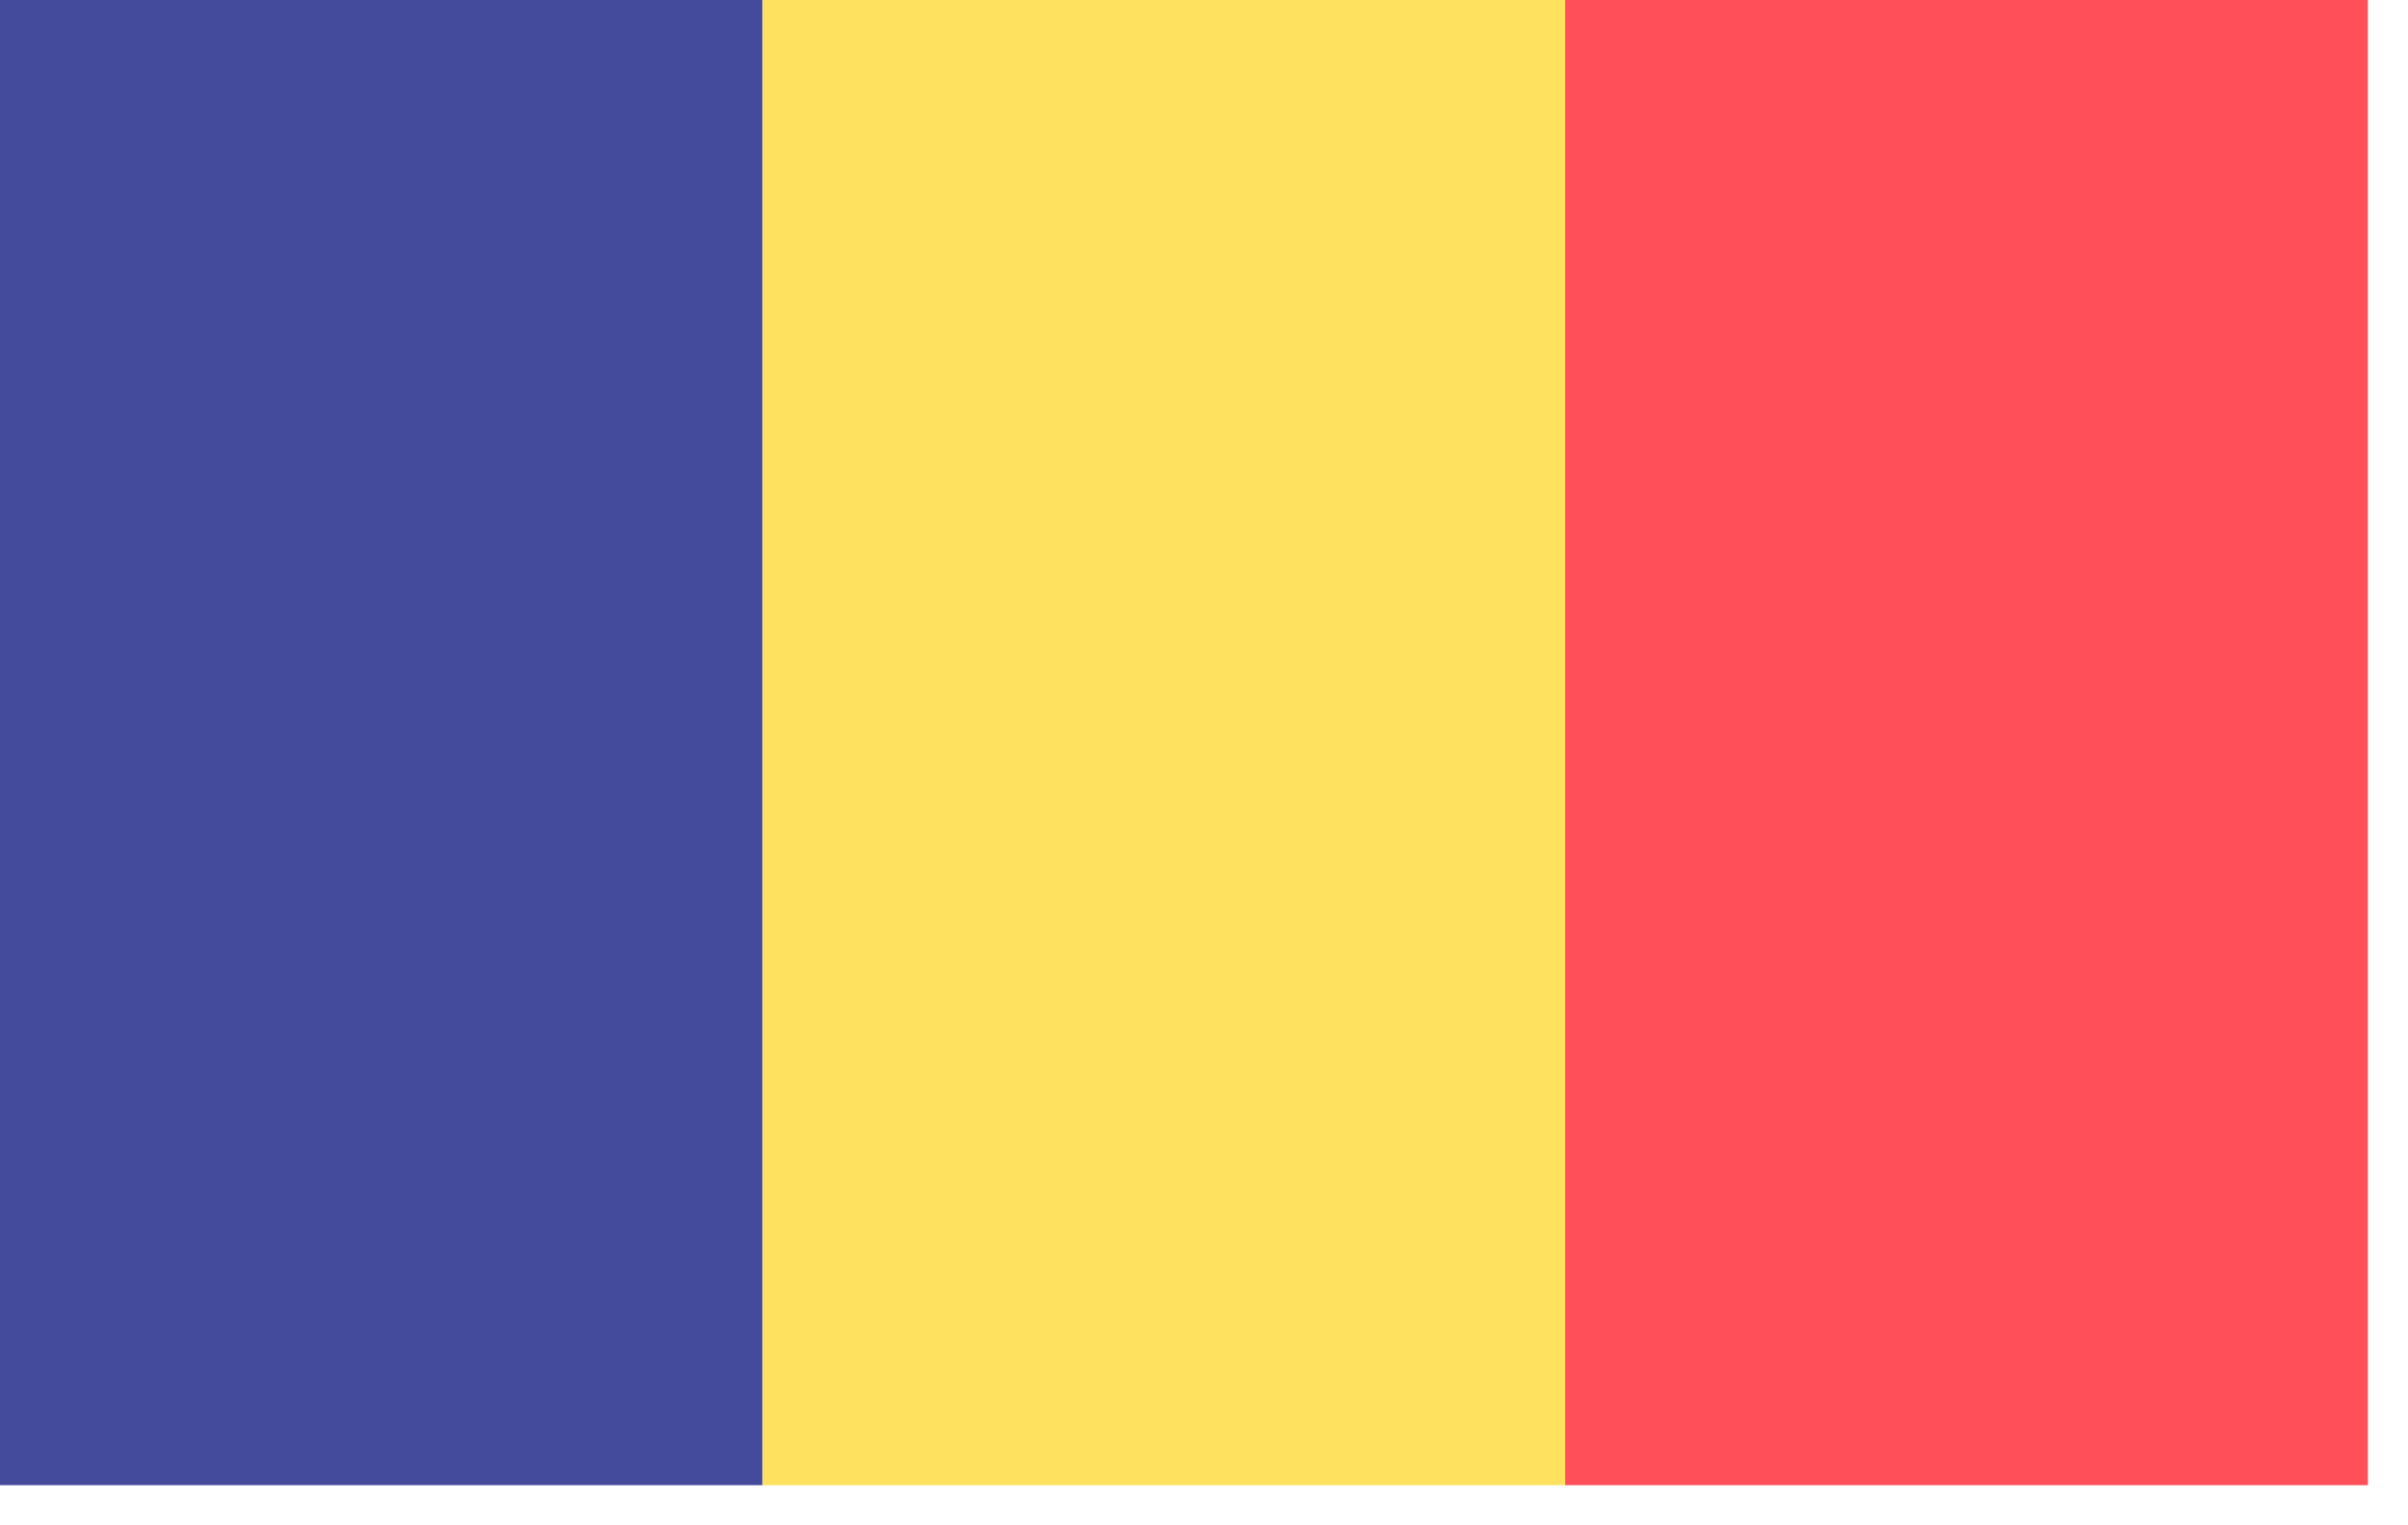
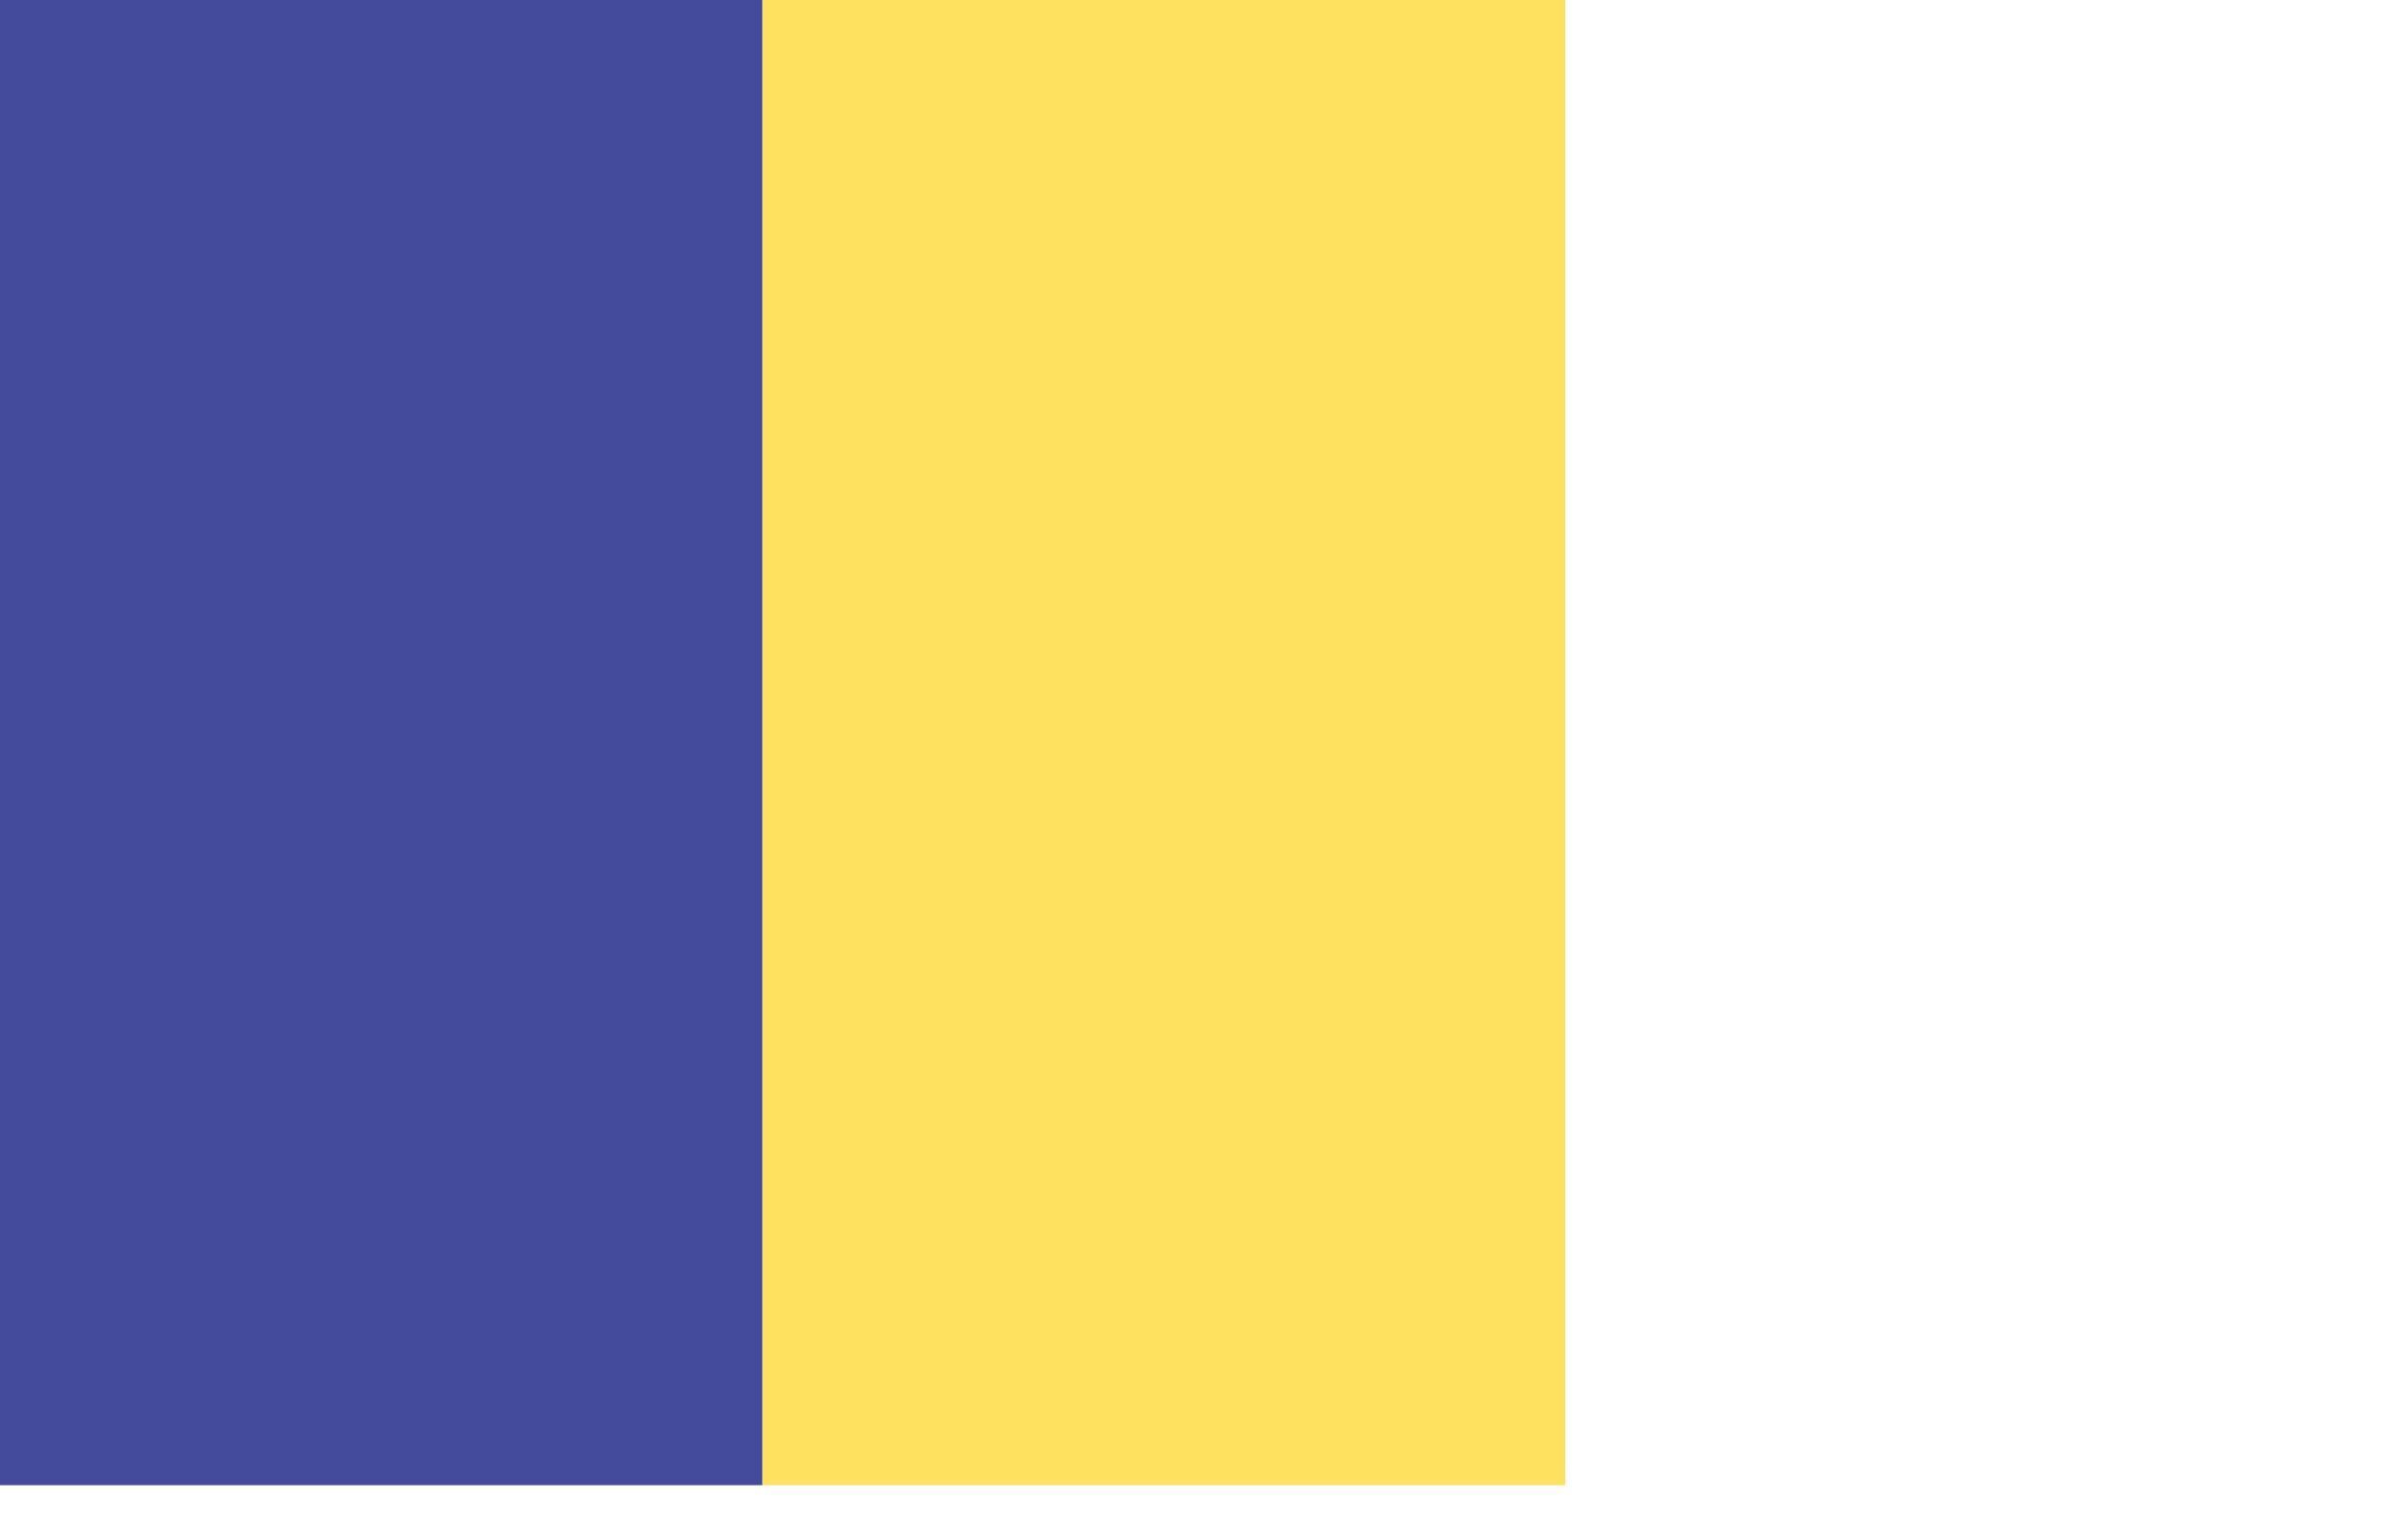
<svg xmlns="http://www.w3.org/2000/svg" version="1.1" width="30px" height="19px" style="shape-rendering:geometricPrecision; text-rendering:geometricPrecision; image-rendering:optimizeQuality; fill-rule:evenodd; clip-rule:evenodd">
  <g>
-     <path style="opacity:0.988" fill="#42489b" d="M -0.5,-0.5 C 2.833,-0.5 6.167,-0.5 9.5,-0.5C 9.5,5.833 9.5,12.167 9.5,18.5C 6.167,18.5 2.833,18.5 -0.5,18.5C -0.5,12.167 -0.5,5.833 -0.5,-0.5 Z" />
+     <path style="opacity:0.988" fill="#42489b" d="M -0.5,-0.5 C 2.833,-0.5 6.167,-0.5 9.5,-0.5C 9.5,5.833 9.5,12.167 9.5,18.5C 6.167,18.5 2.833,18.5 -0.5,18.5Z" />
  </g>
  <g>
    <path style="opacity:0.976" fill="#fee05a" d="M 9.5,-0.5 C 12.833,-0.5 16.167,-0.5 19.5,-0.5C 19.5,5.833 19.5,12.167 19.5,18.5C 16.167,18.5 12.833,18.5 9.5,18.5C 9.5,12.167 9.5,5.833 9.5,-0.5 Z" />
  </g>
  <g>
-     <path style="opacity:0.978" fill="#ff4d56" d="M 19.5,-0.5 C 22.833,-0.5 26.167,-0.5 29.5,-0.5C 29.5,5.833 29.5,12.167 29.5,18.5C 26.167,18.5 22.833,18.5 19.5,18.5C 19.5,12.167 19.5,5.833 19.5,-0.5 Z" />
-   </g>
+     </g>
</svg>